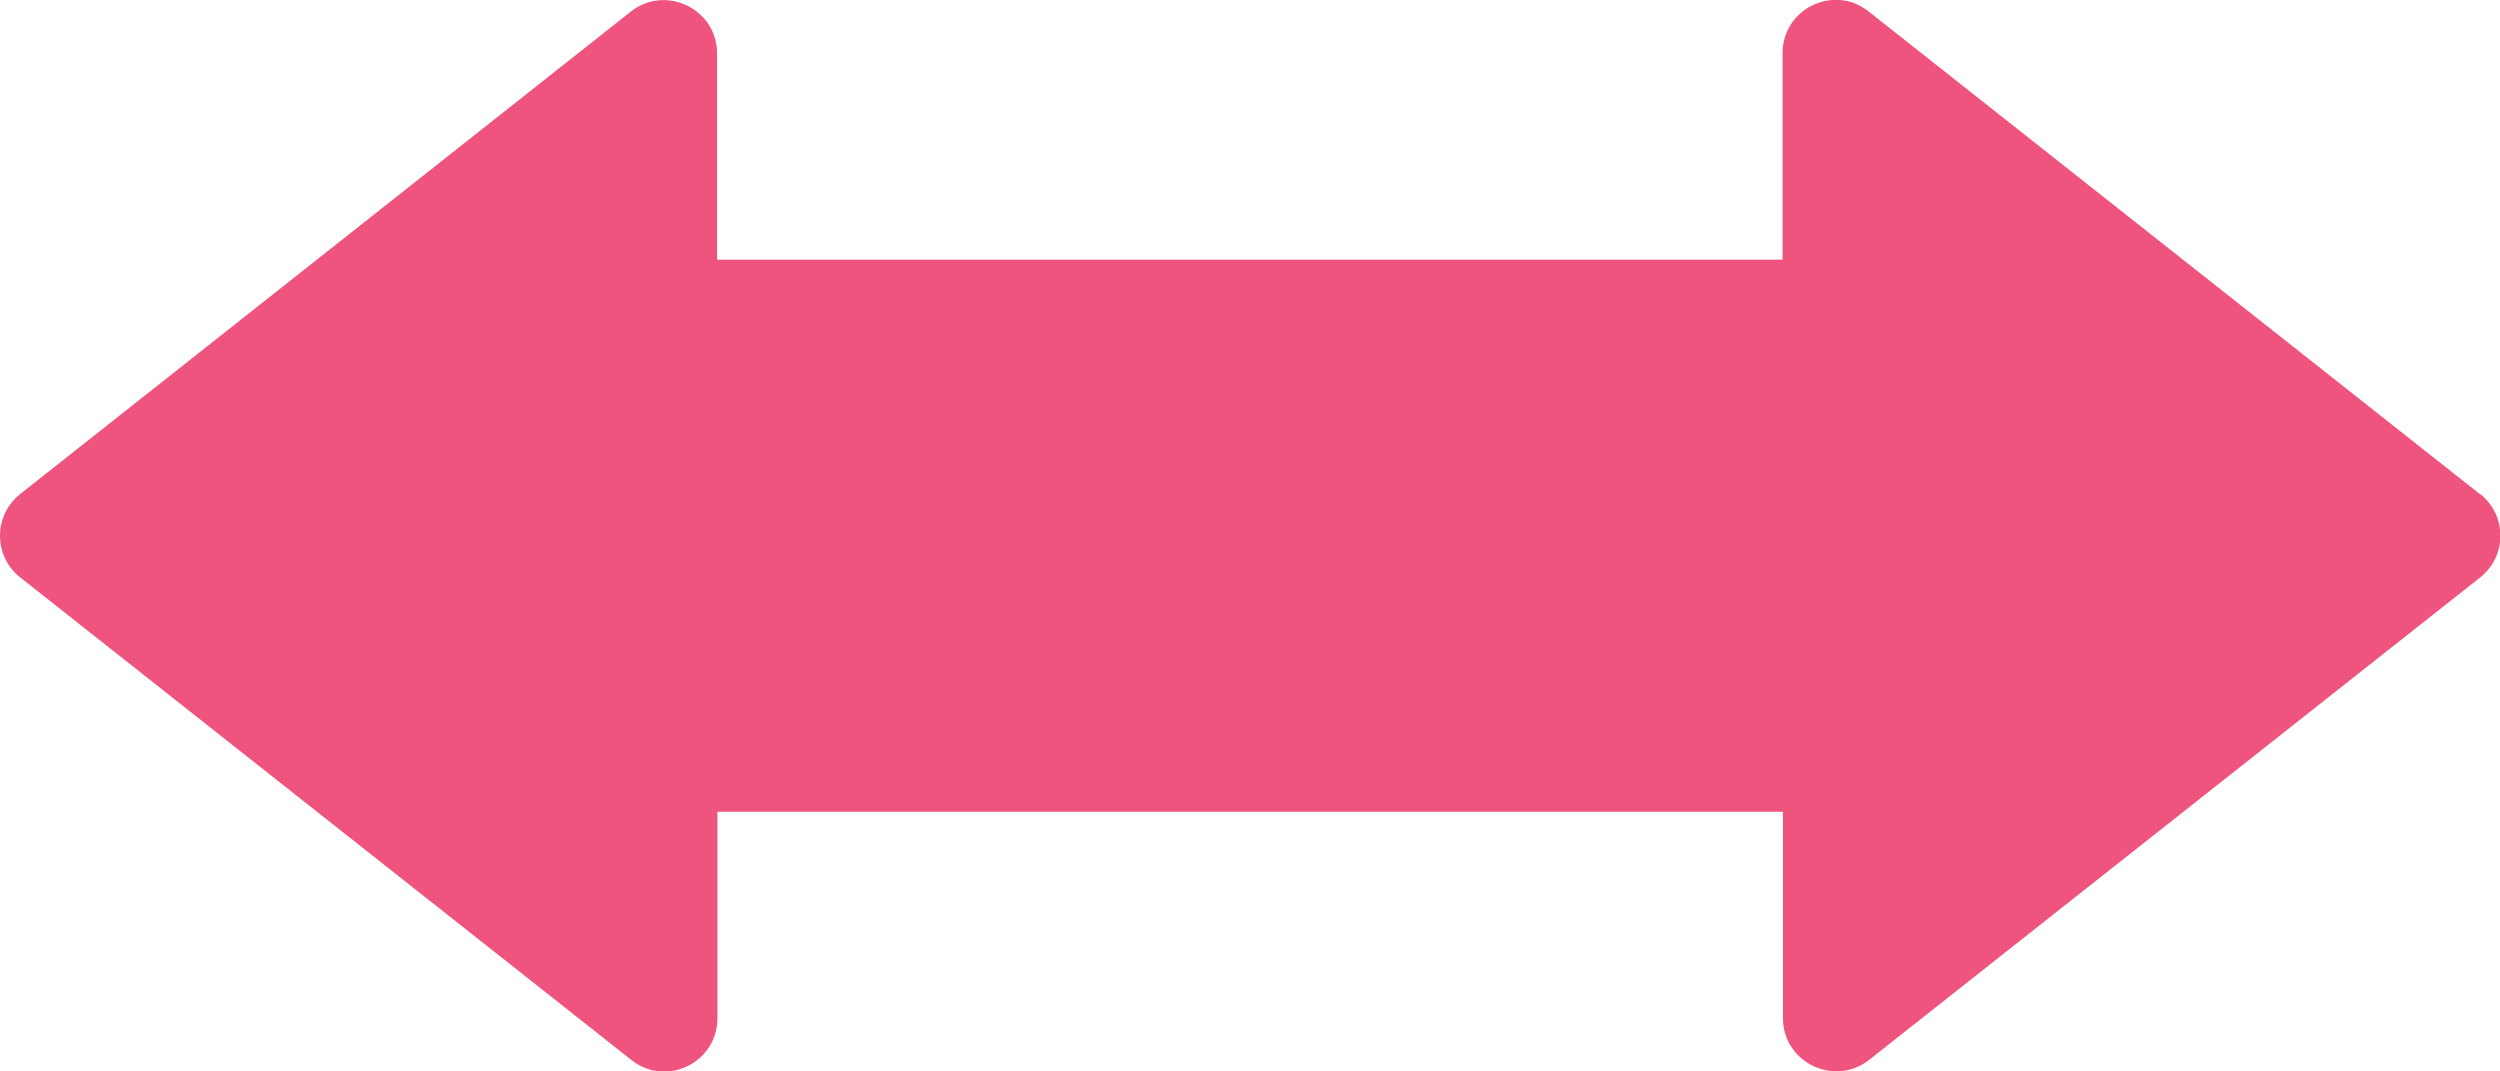
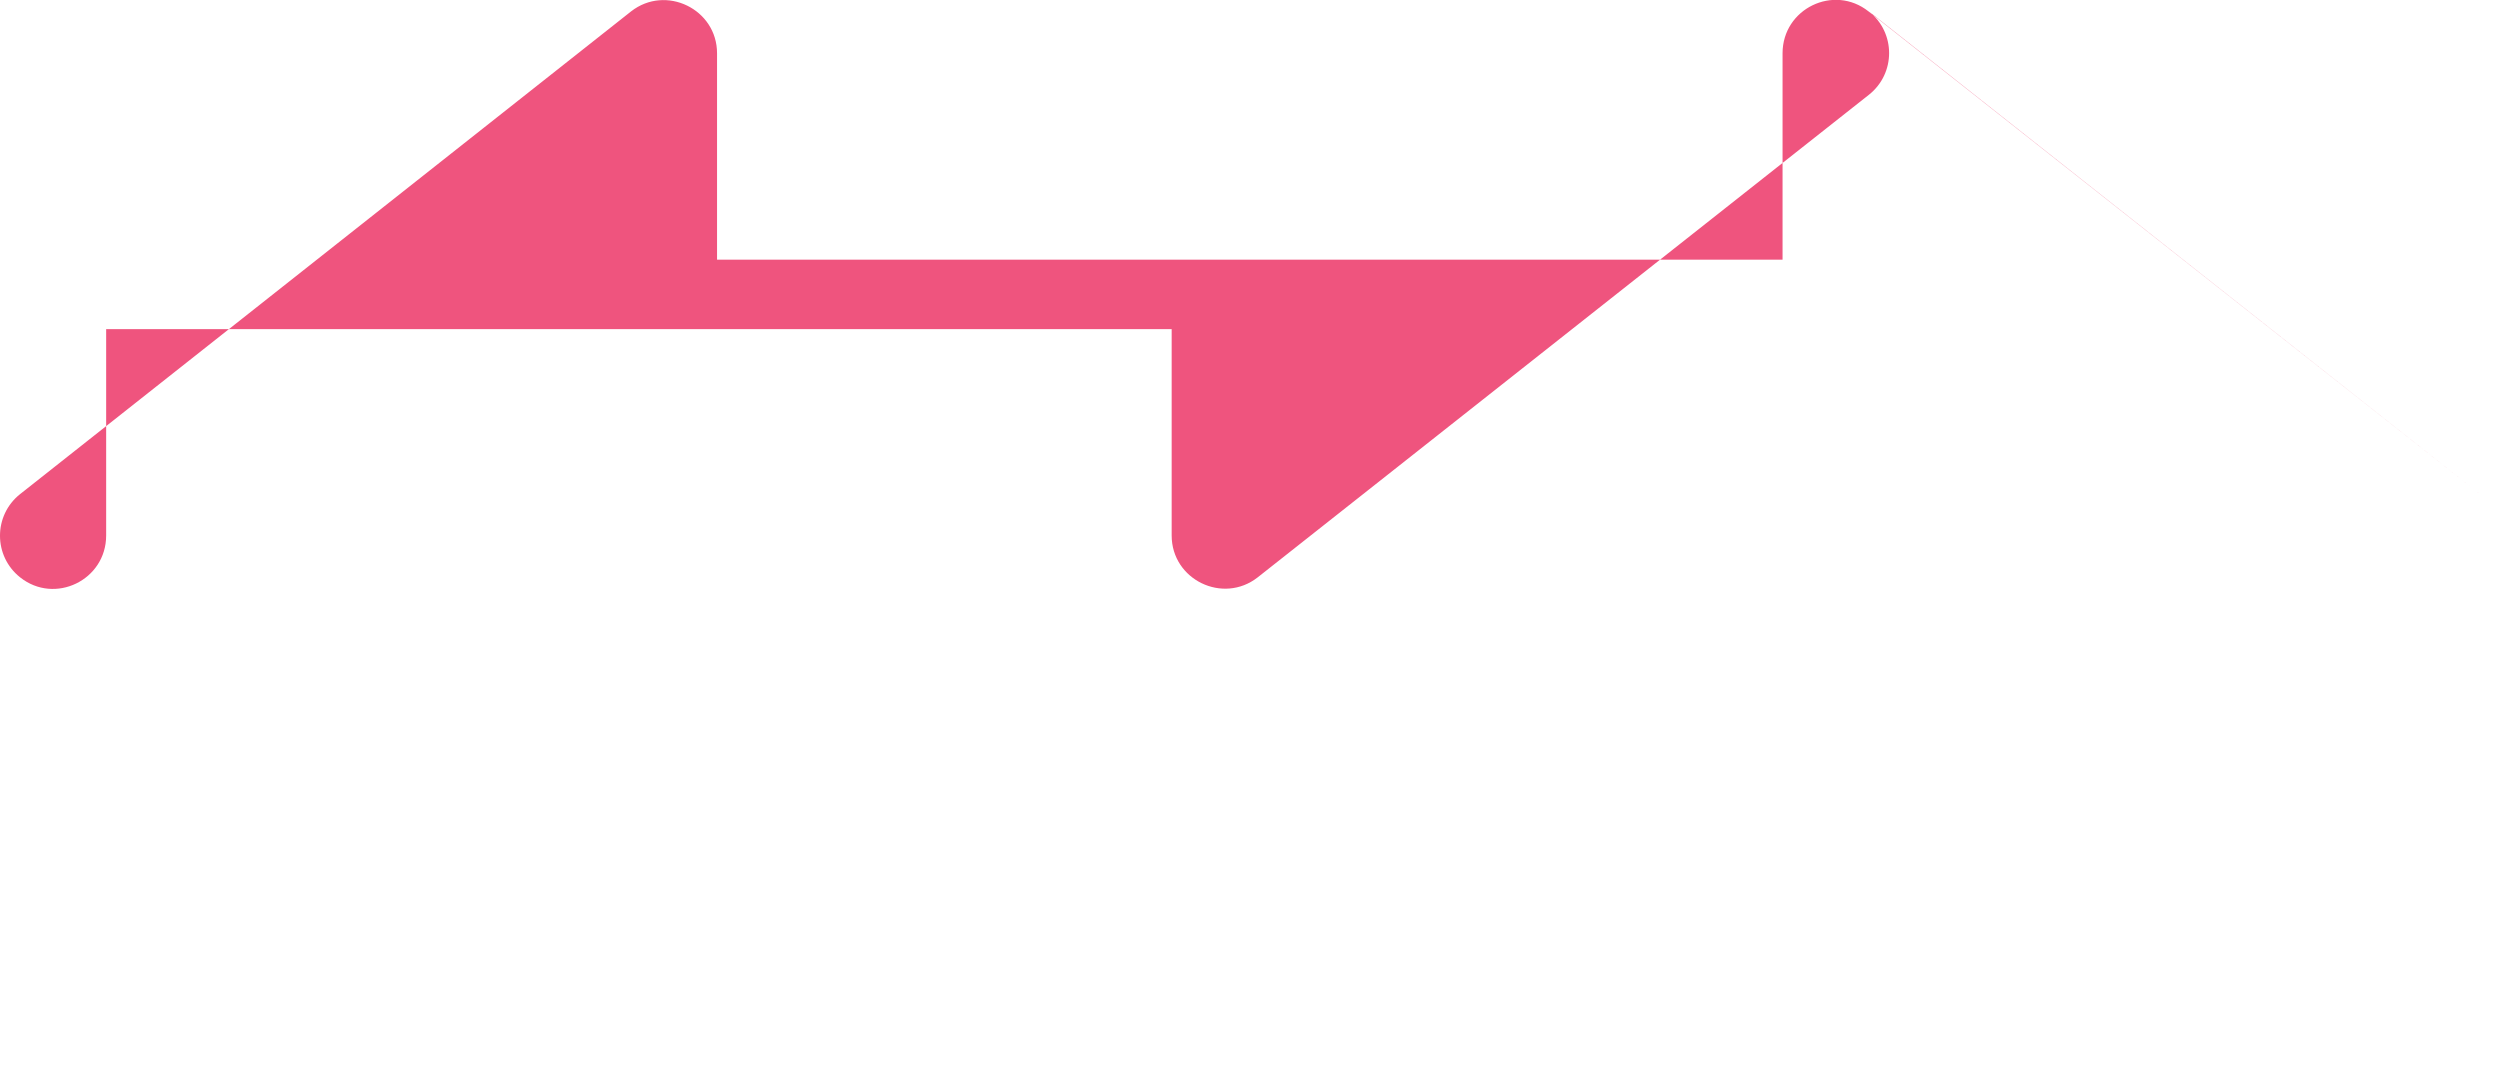
<svg xmlns="http://www.w3.org/2000/svg" id="Camada_1" viewBox="0 0 63.35 27.14">
  <defs>
    <style>
      .cls-1 {
        fill: #ef547e;
      }
    </style>
  </defs>
-   <path class="cls-1" d="M62.84,12.52L47.35.29c-.88-.7-2.18-.07-2.18,1.06v5.23h-27V1.35c0-1.12-1.3-1.75-2.18-1.06L.51,12.52c-.68.54-.68,1.57,0,2.11l15.49,12.23c.88.7,2.18.07,2.18-1.06v-5.23h27v5.23c0,1.12,1.3,1.75,2.18,1.06l15.49-12.23c.68-.54.68-1.57,0-2.11Z" />
+   <path class="cls-1" d="M62.84,12.52L47.35.29c-.88-.7-2.18-.07-2.18,1.06v5.23h-27V1.35c0-1.12-1.3-1.75-2.18-1.06L.51,12.52c-.68.54-.68,1.57,0,2.11c.88.7,2.18.07,2.18-1.06v-5.23h27v5.23c0,1.12,1.3,1.75,2.18,1.06l15.49-12.23c.68-.54.68-1.57,0-2.11Z" />
</svg>